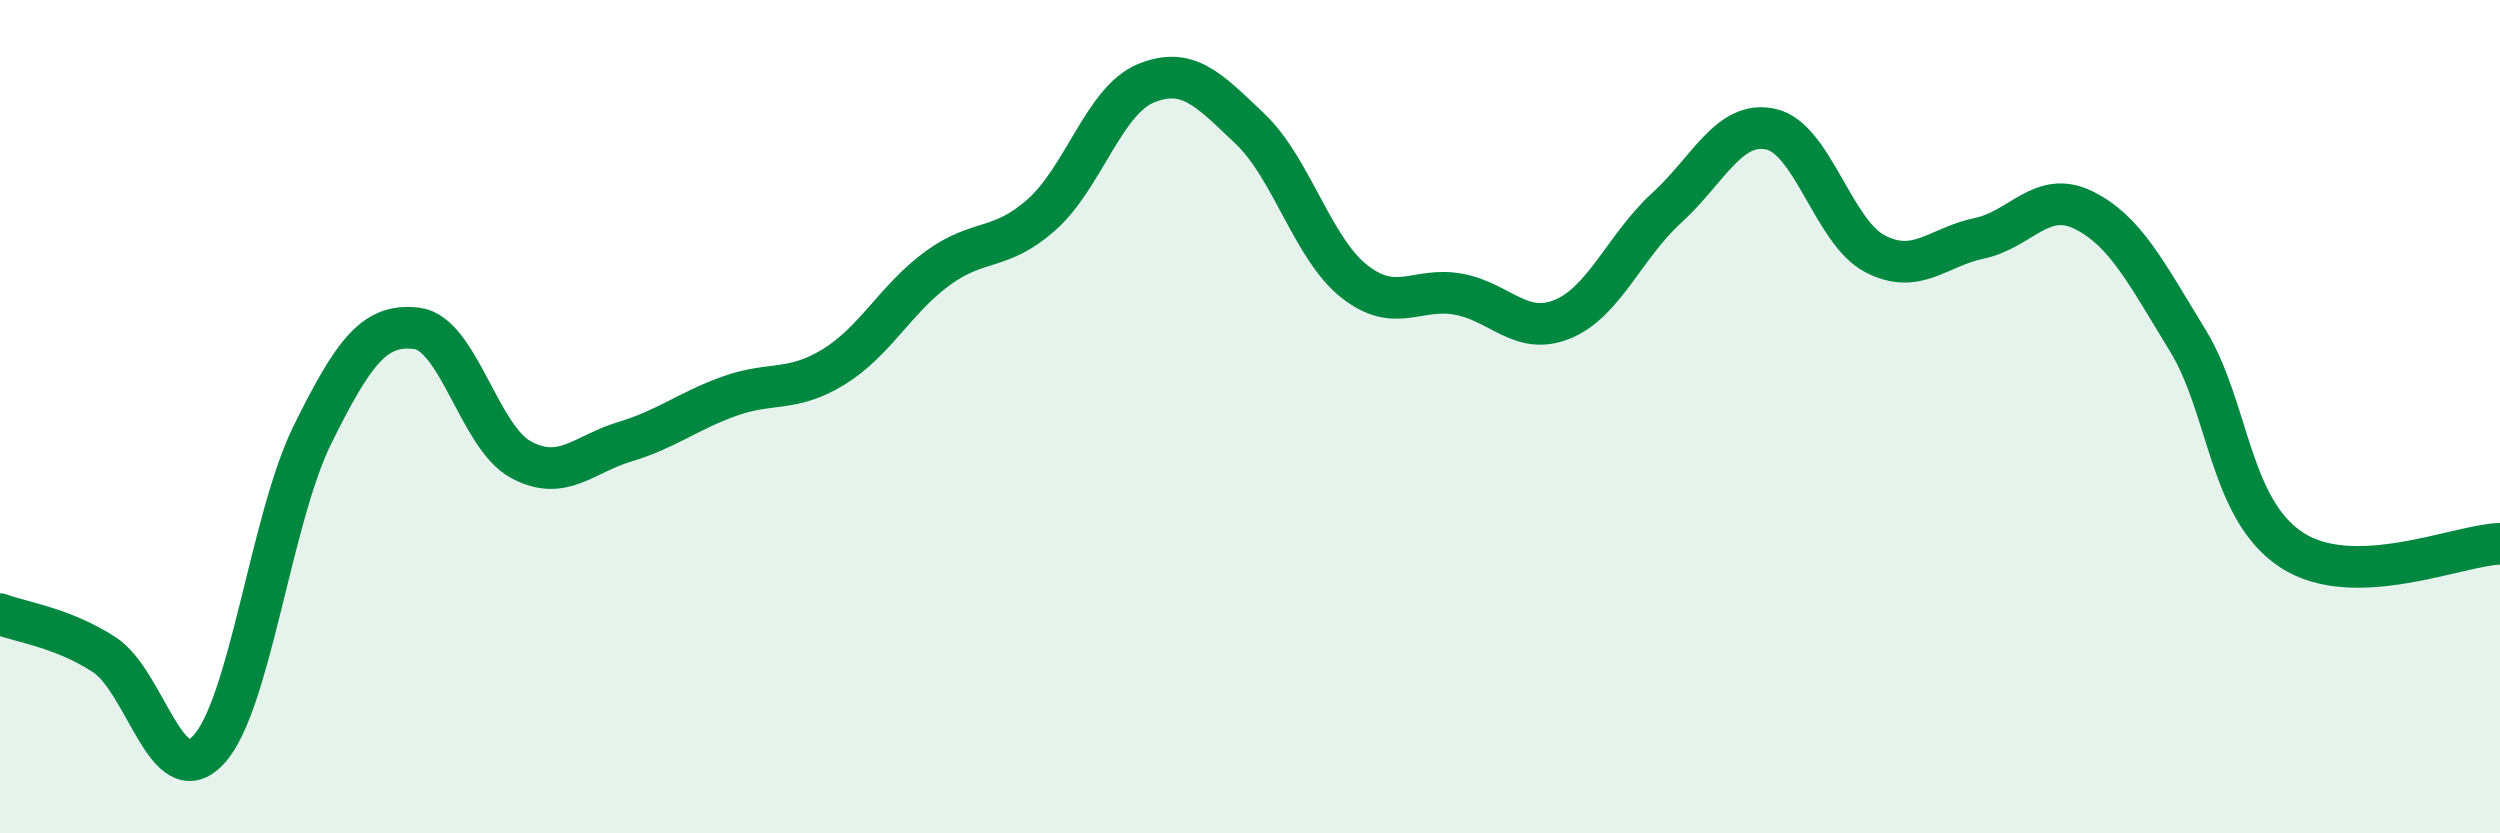
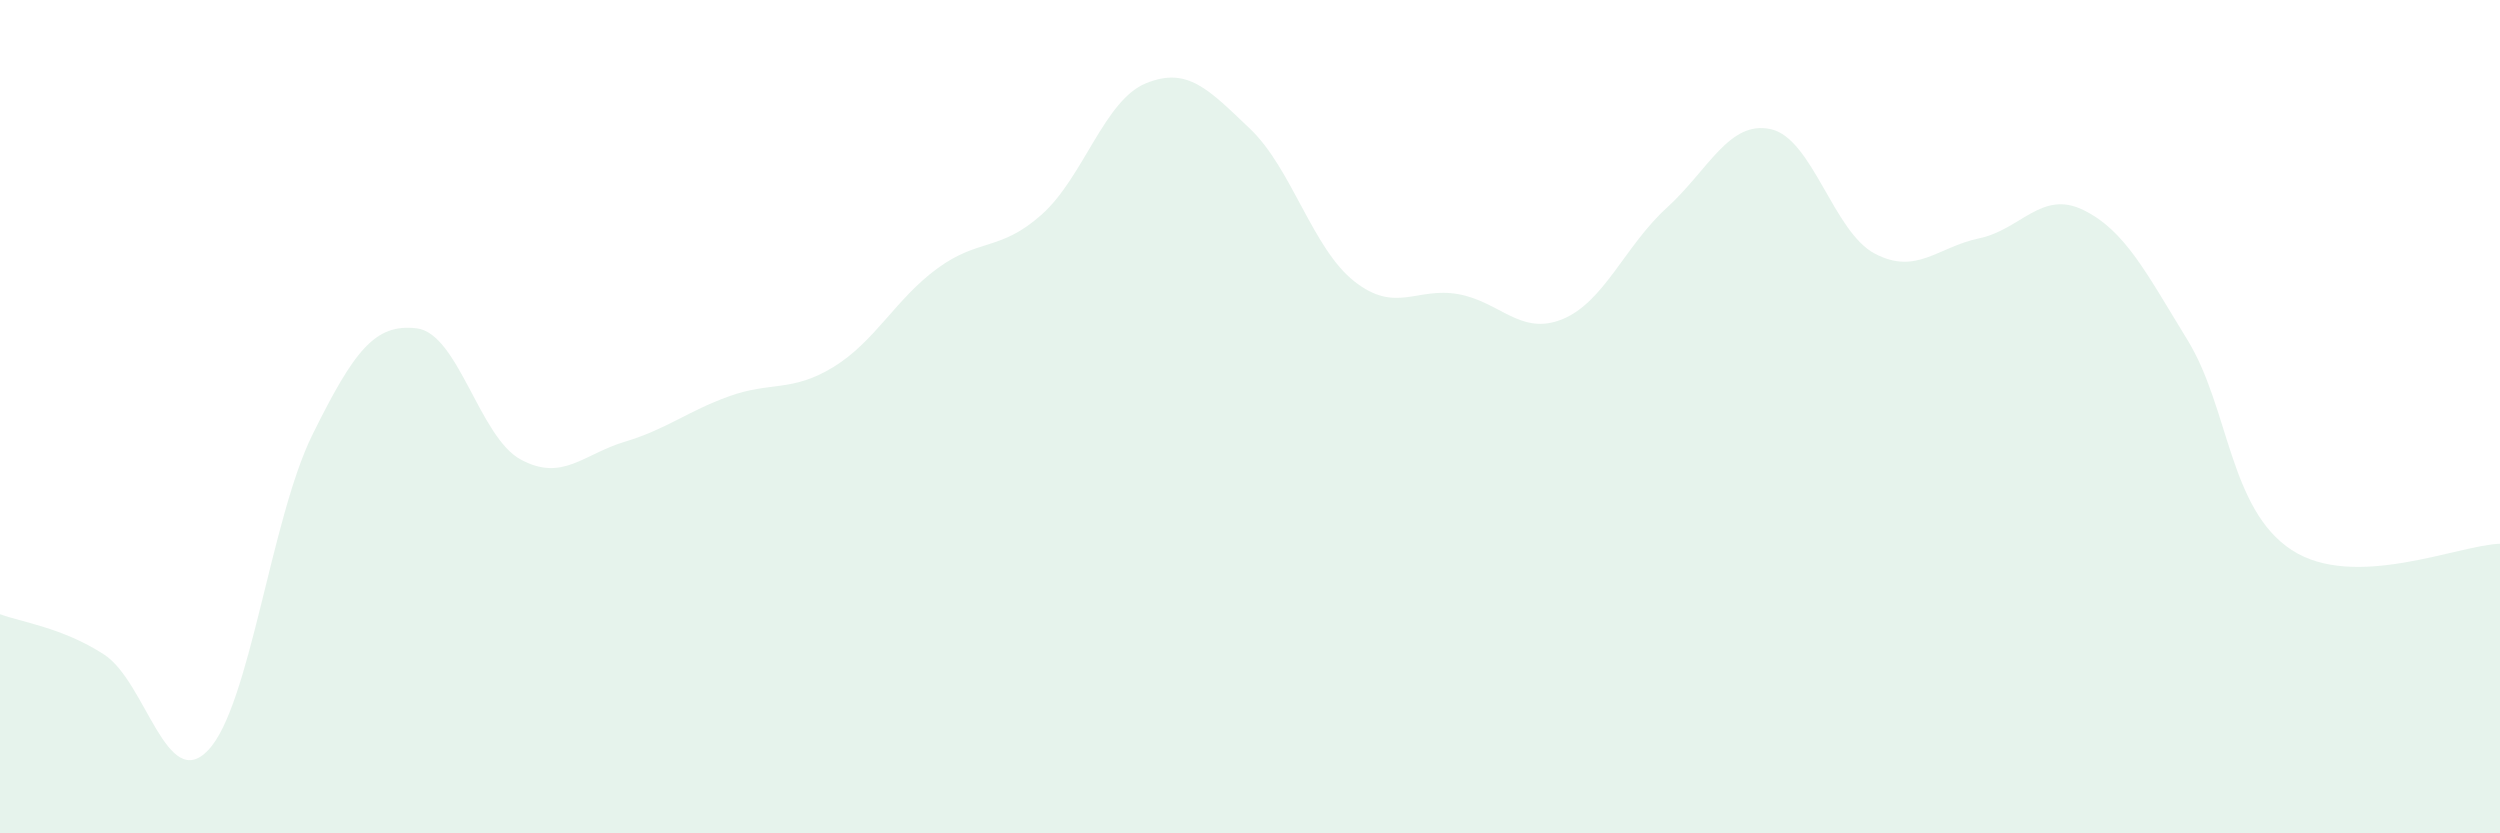
<svg xmlns="http://www.w3.org/2000/svg" width="60" height="20" viewBox="0 0 60 20">
  <path d="M 0,14.74 C 0.5,14.93 1.5,15.06 2.5,15.71 C 3.5,16.36 4,19.06 5,18 C 6,16.94 6.5,12.45 7.5,10.43 C 8.5,8.41 9,7.76 10,7.88 C 11,8 11.5,10.49 12.5,11.03 C 13.5,11.57 14,10.9 15,10.6 C 16,10.3 16.5,9.87 17.5,9.51 C 18.5,9.15 19,9.42 20,8.81 C 21,8.2 21.5,7.17 22.5,6.44 C 23.5,5.71 24,6.04 25,5.15 C 26,4.26 26.5,2.41 27.5,2 C 28.5,1.59 29,2.14 30,3.09 C 31,4.04 31.5,5.96 32.5,6.75 C 33.5,7.54 34,6.88 35,7.06 C 36,7.24 36.5,8.07 37.5,7.66 C 38.5,7.25 39,5.9 40,4.99 C 41,4.08 41.5,2.88 42.5,3.1 C 43.5,3.32 44,5.57 45,6.09 C 46,6.61 46.5,5.93 47.5,5.72 C 48.5,5.51 49,4.55 50,5.04 C 51,5.53 51.5,6.53 52.5,8.16 C 53.5,9.79 53.5,12.22 55,13.2 C 56.5,14.18 59,13.08 60,13.05L60 20L0 20Z" fill="#008740" opacity="0.1" stroke-linecap="round" stroke-linejoin="round" />
-   <path d="M 0,14.74 C 0.5,14.93 1.5,15.06 2.5,15.71 C 3.5,16.36 4,19.06 5,18 C 6,16.94 6.5,12.45 7.5,10.43 C 8.5,8.41 9,7.76 10,7.88 C 11,8 11.5,10.49 12.5,11.03 C 13.5,11.57 14,10.9 15,10.6 C 16,10.3 16.5,9.87 17.5,9.51 C 18.5,9.15 19,9.42 20,8.81 C 21,8.2 21.5,7.17 22.5,6.44 C 23.5,5.71 24,6.04 25,5.15 C 26,4.26 26.5,2.41 27.5,2 C 28.5,1.59 29,2.14 30,3.09 C 31,4.04 31.5,5.96 32.5,6.75 C 33.5,7.54 34,6.88 35,7.06 C 36,7.24 36.5,8.07 37.5,7.66 C 38.5,7.25 39,5.9 40,4.99 C 41,4.08 41.5,2.88 42.5,3.1 C 43.5,3.32 44,5.57 45,6.09 C 46,6.61 46.5,5.93 47.5,5.72 C 48.5,5.51 49,4.55 50,5.04 C 51,5.53 51.5,6.53 52.5,8.16 C 53.5,9.79 53.5,12.22 55,13.2 C 56.5,14.18 59,13.08 60,13.05" stroke="#008740" stroke-width="1" fill="none" stroke-linecap="round" stroke-linejoin="round" />
</svg>